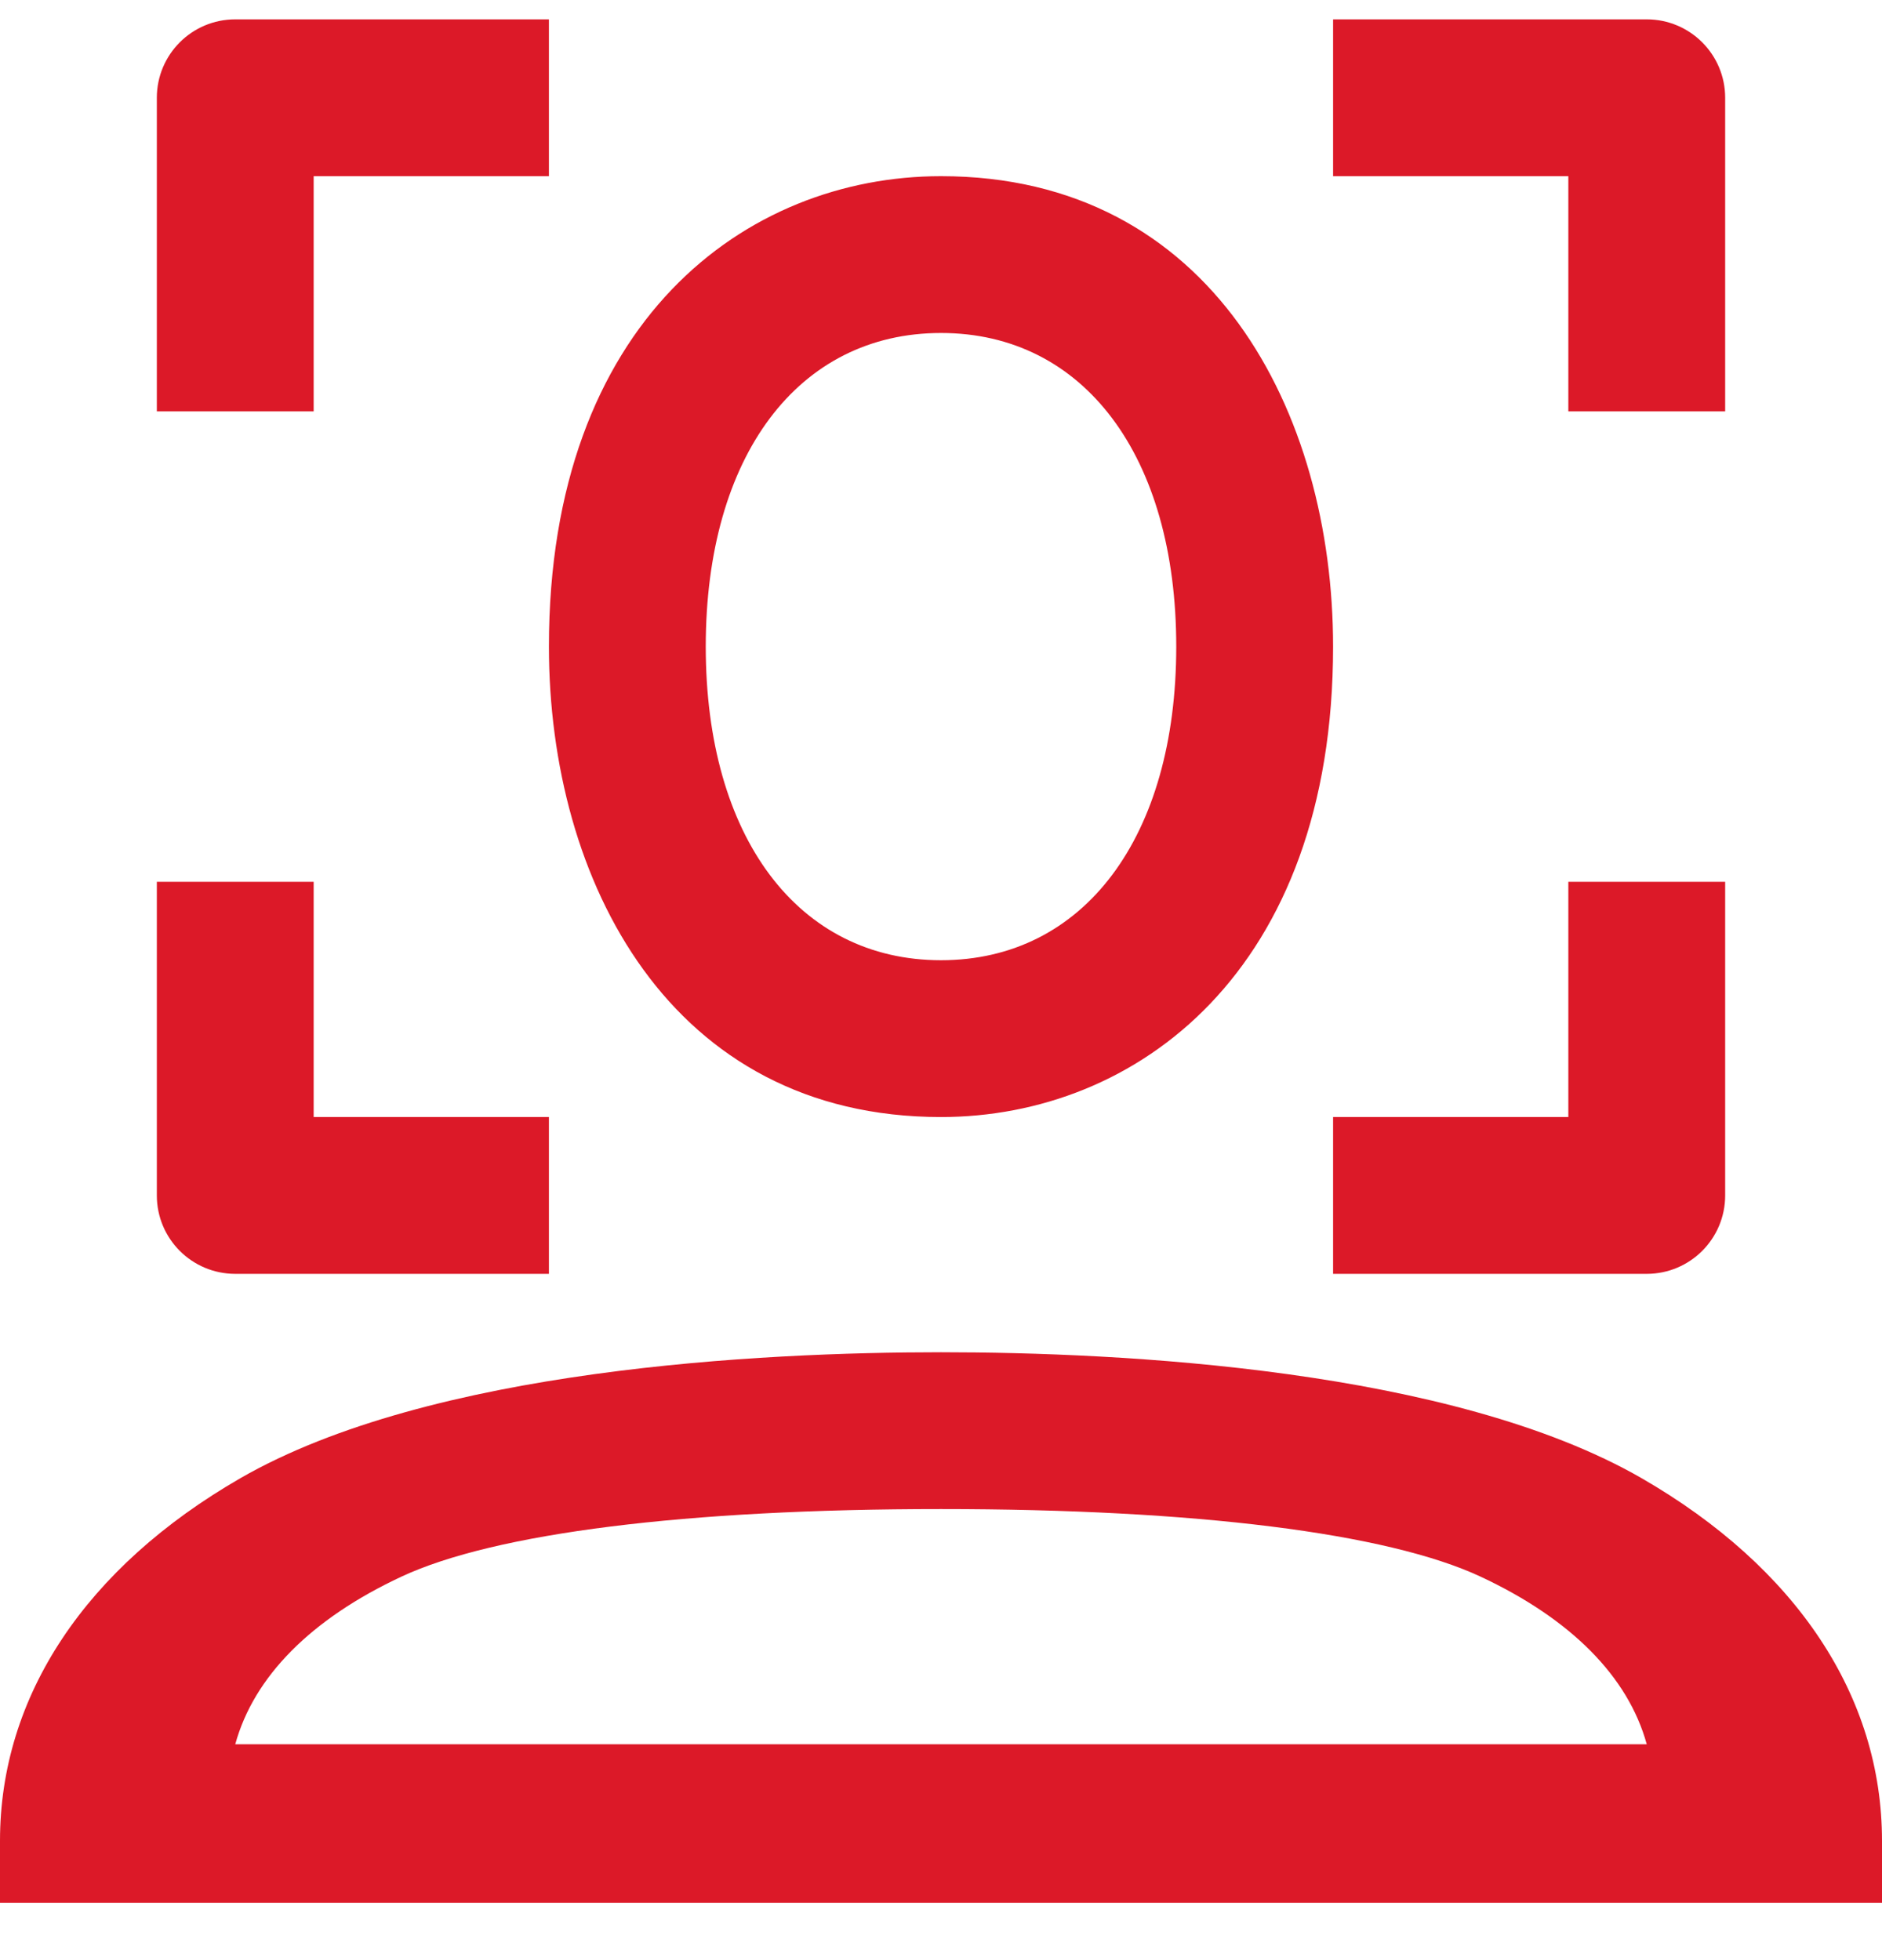
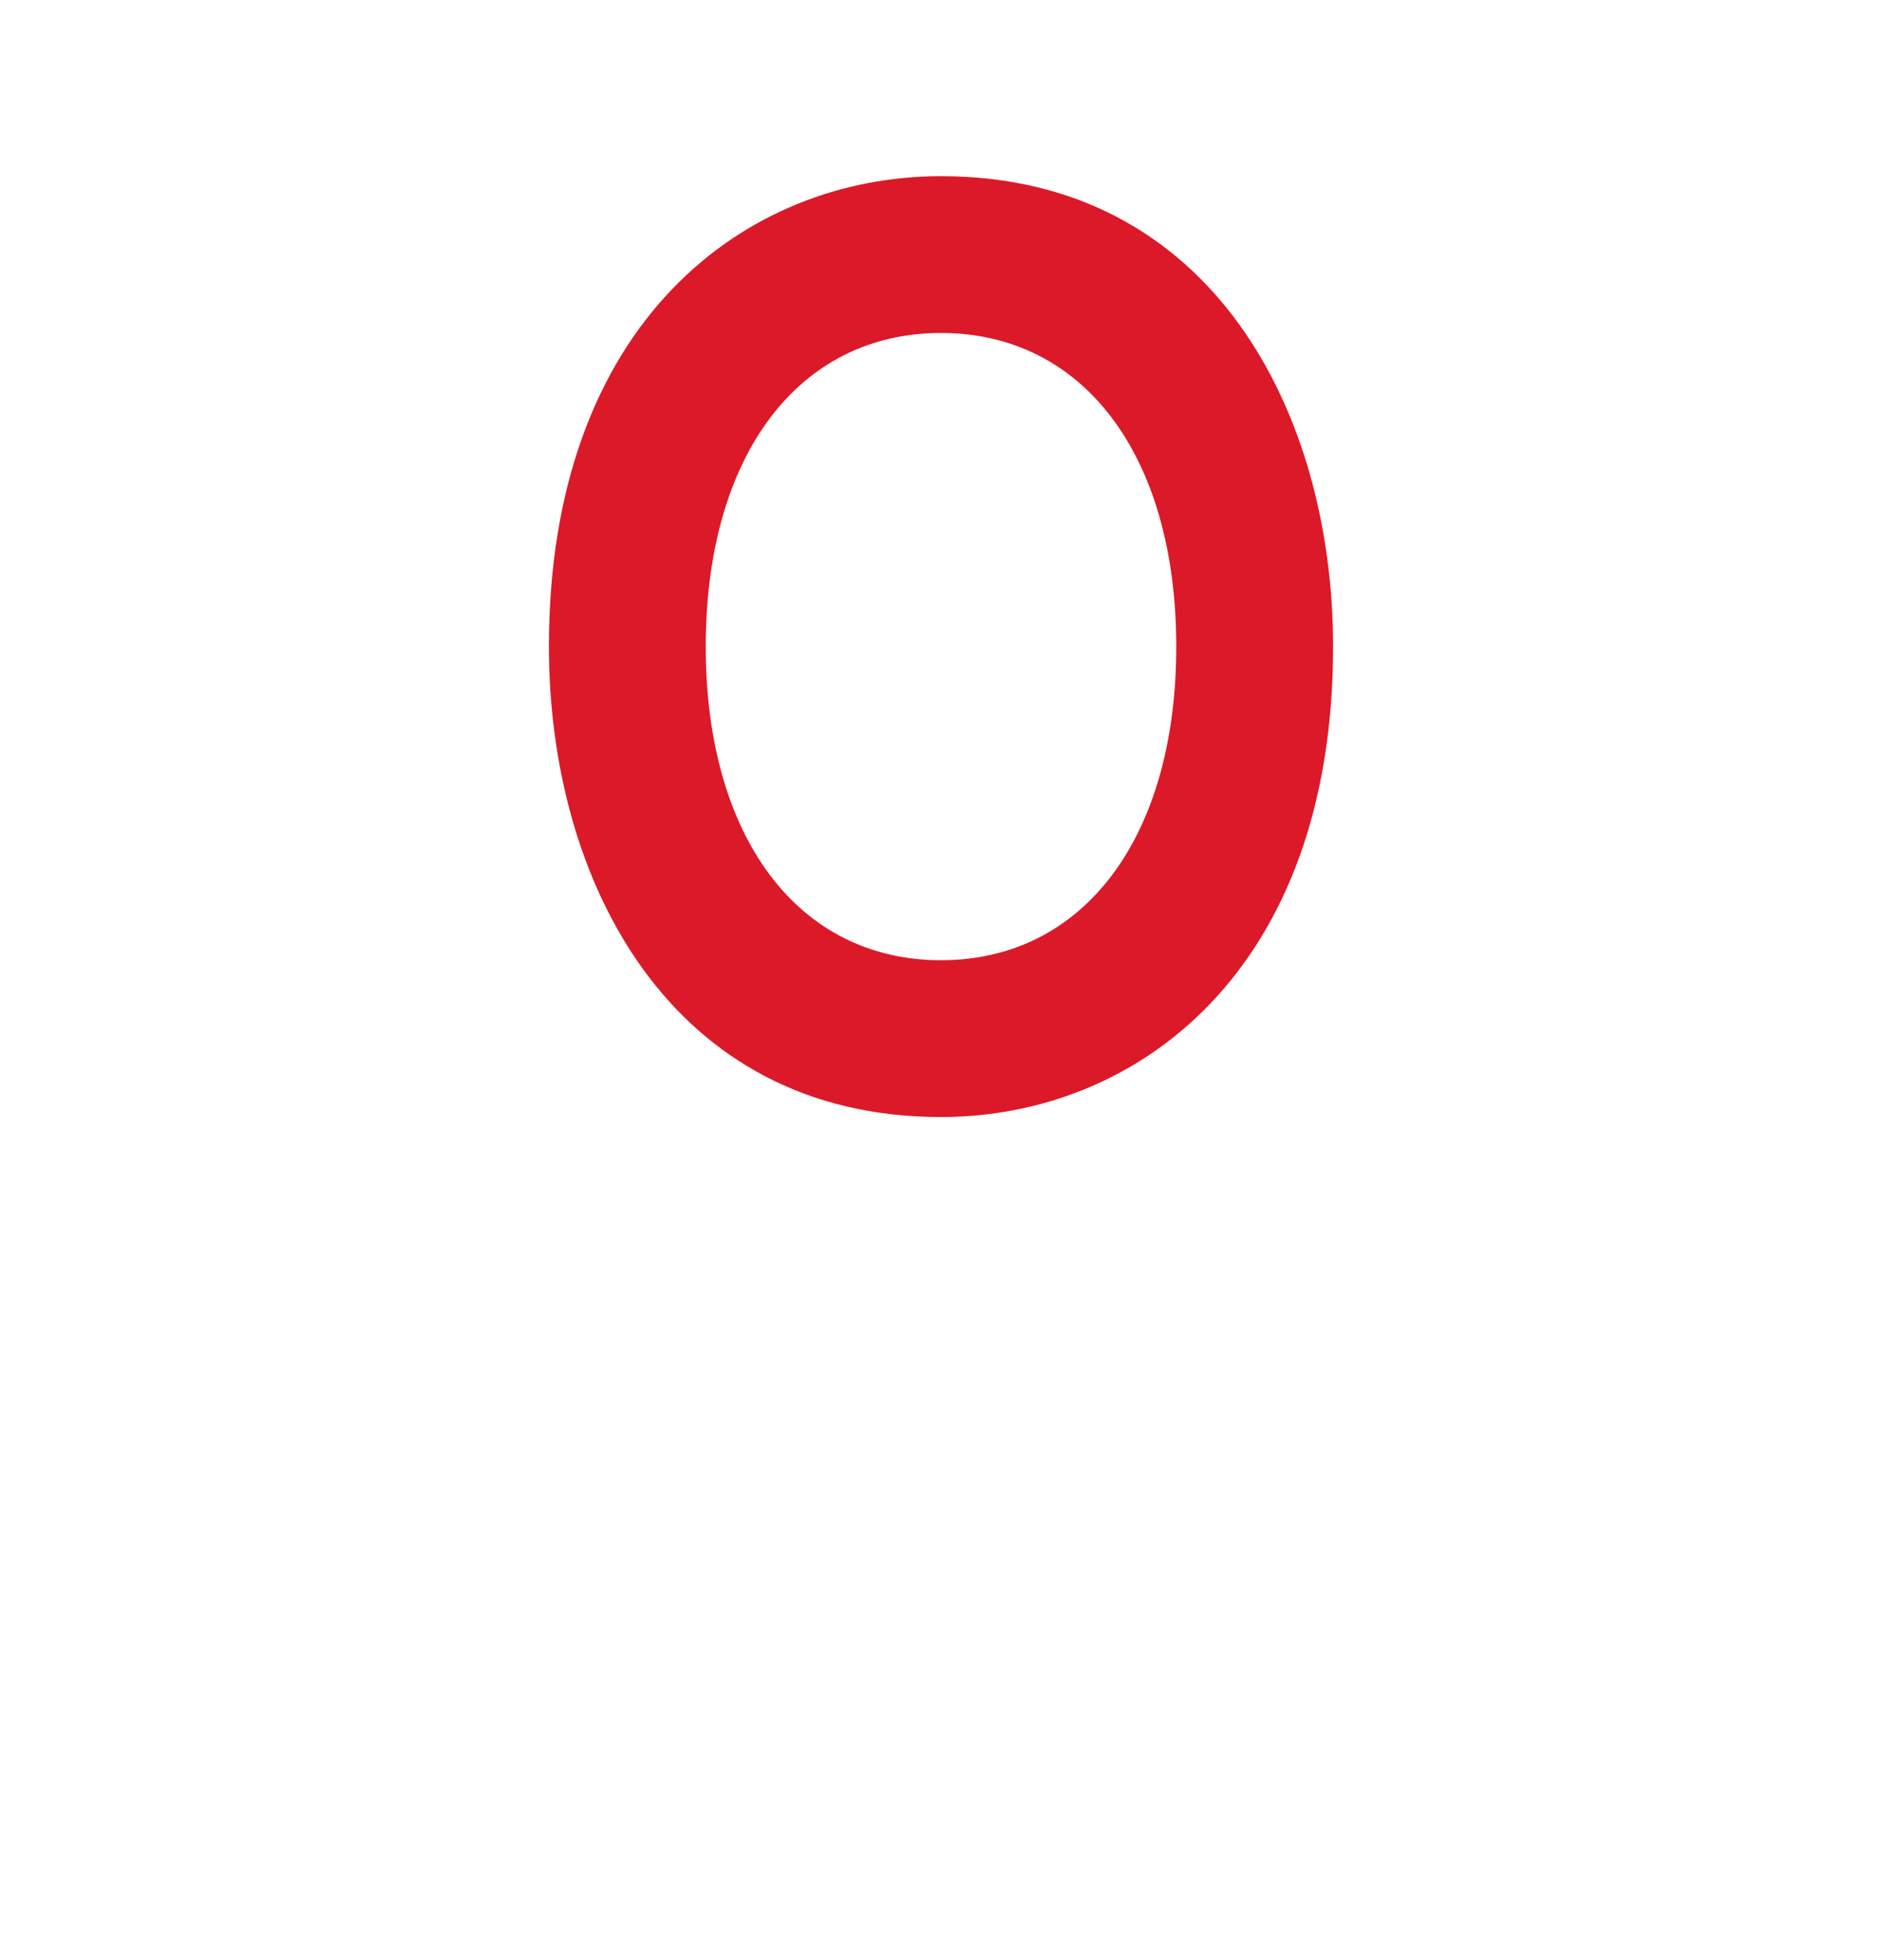
<svg xmlns="http://www.w3.org/2000/svg" width="24" height="25" viewBox="0 0 24 25" fill="none">
  <path fill-rule="evenodd" clip-rule="evenodd" d="M12 14.247C8.546 14.247 7 11.234 7 8.247C7 4.102 9.511 2.247 12 2.247C15.454 2.247 17 5.261 17 8.247C17 12.392 14.489 14.247 12 14.247ZM12 4.247C10.178 4.247 9 5.817 9 8.247C9 10.677 10.178 12.247 12 12.247C13.822 12.247 15 10.677 15 8.247C15 5.817 13.822 4.247 12 4.247Z" fill="#DC1928" />
-   <path fill-rule="evenodd" clip-rule="evenodd" d="M12 19.247C15.246 19.247 17.69 19.553 18.881 20.109C20.034 20.648 20.763 21.384 21 22.247H3C3.237 21.384 3.966 20.648 5.119 20.109C6.31 19.553 8.754 19.247 12 19.247M20.934 18.853C18.507 17.456 14.296 17.247 12 17.247C9.704 17.247 5.493 17.456 3.066 18.853C1.09 19.993 0 21.635 0 23.478V24.268H24V23.478C24 21.635 22.91 19.993 20.934 18.853" fill="#DC1928" />
-   <path fill-rule="evenodd" clip-rule="evenodd" d="M7 2.247H4V5.247H2V1.247C2 0.695 2.447 0.247 3 0.247H7V2.247ZM17 0.247H21C21.553 0.247 22 0.695 22 1.247V5.247H20V2.247H17V0.247ZM20 14.247H17V16.247H21C21.553 16.247 22 15.799 22 15.247V11.247H20V14.247ZM2 15.247V11.247H4V14.247H7V16.247H3C2.447 16.247 2 15.799 2 15.247Z" fill="#DC1928" />
</svg>